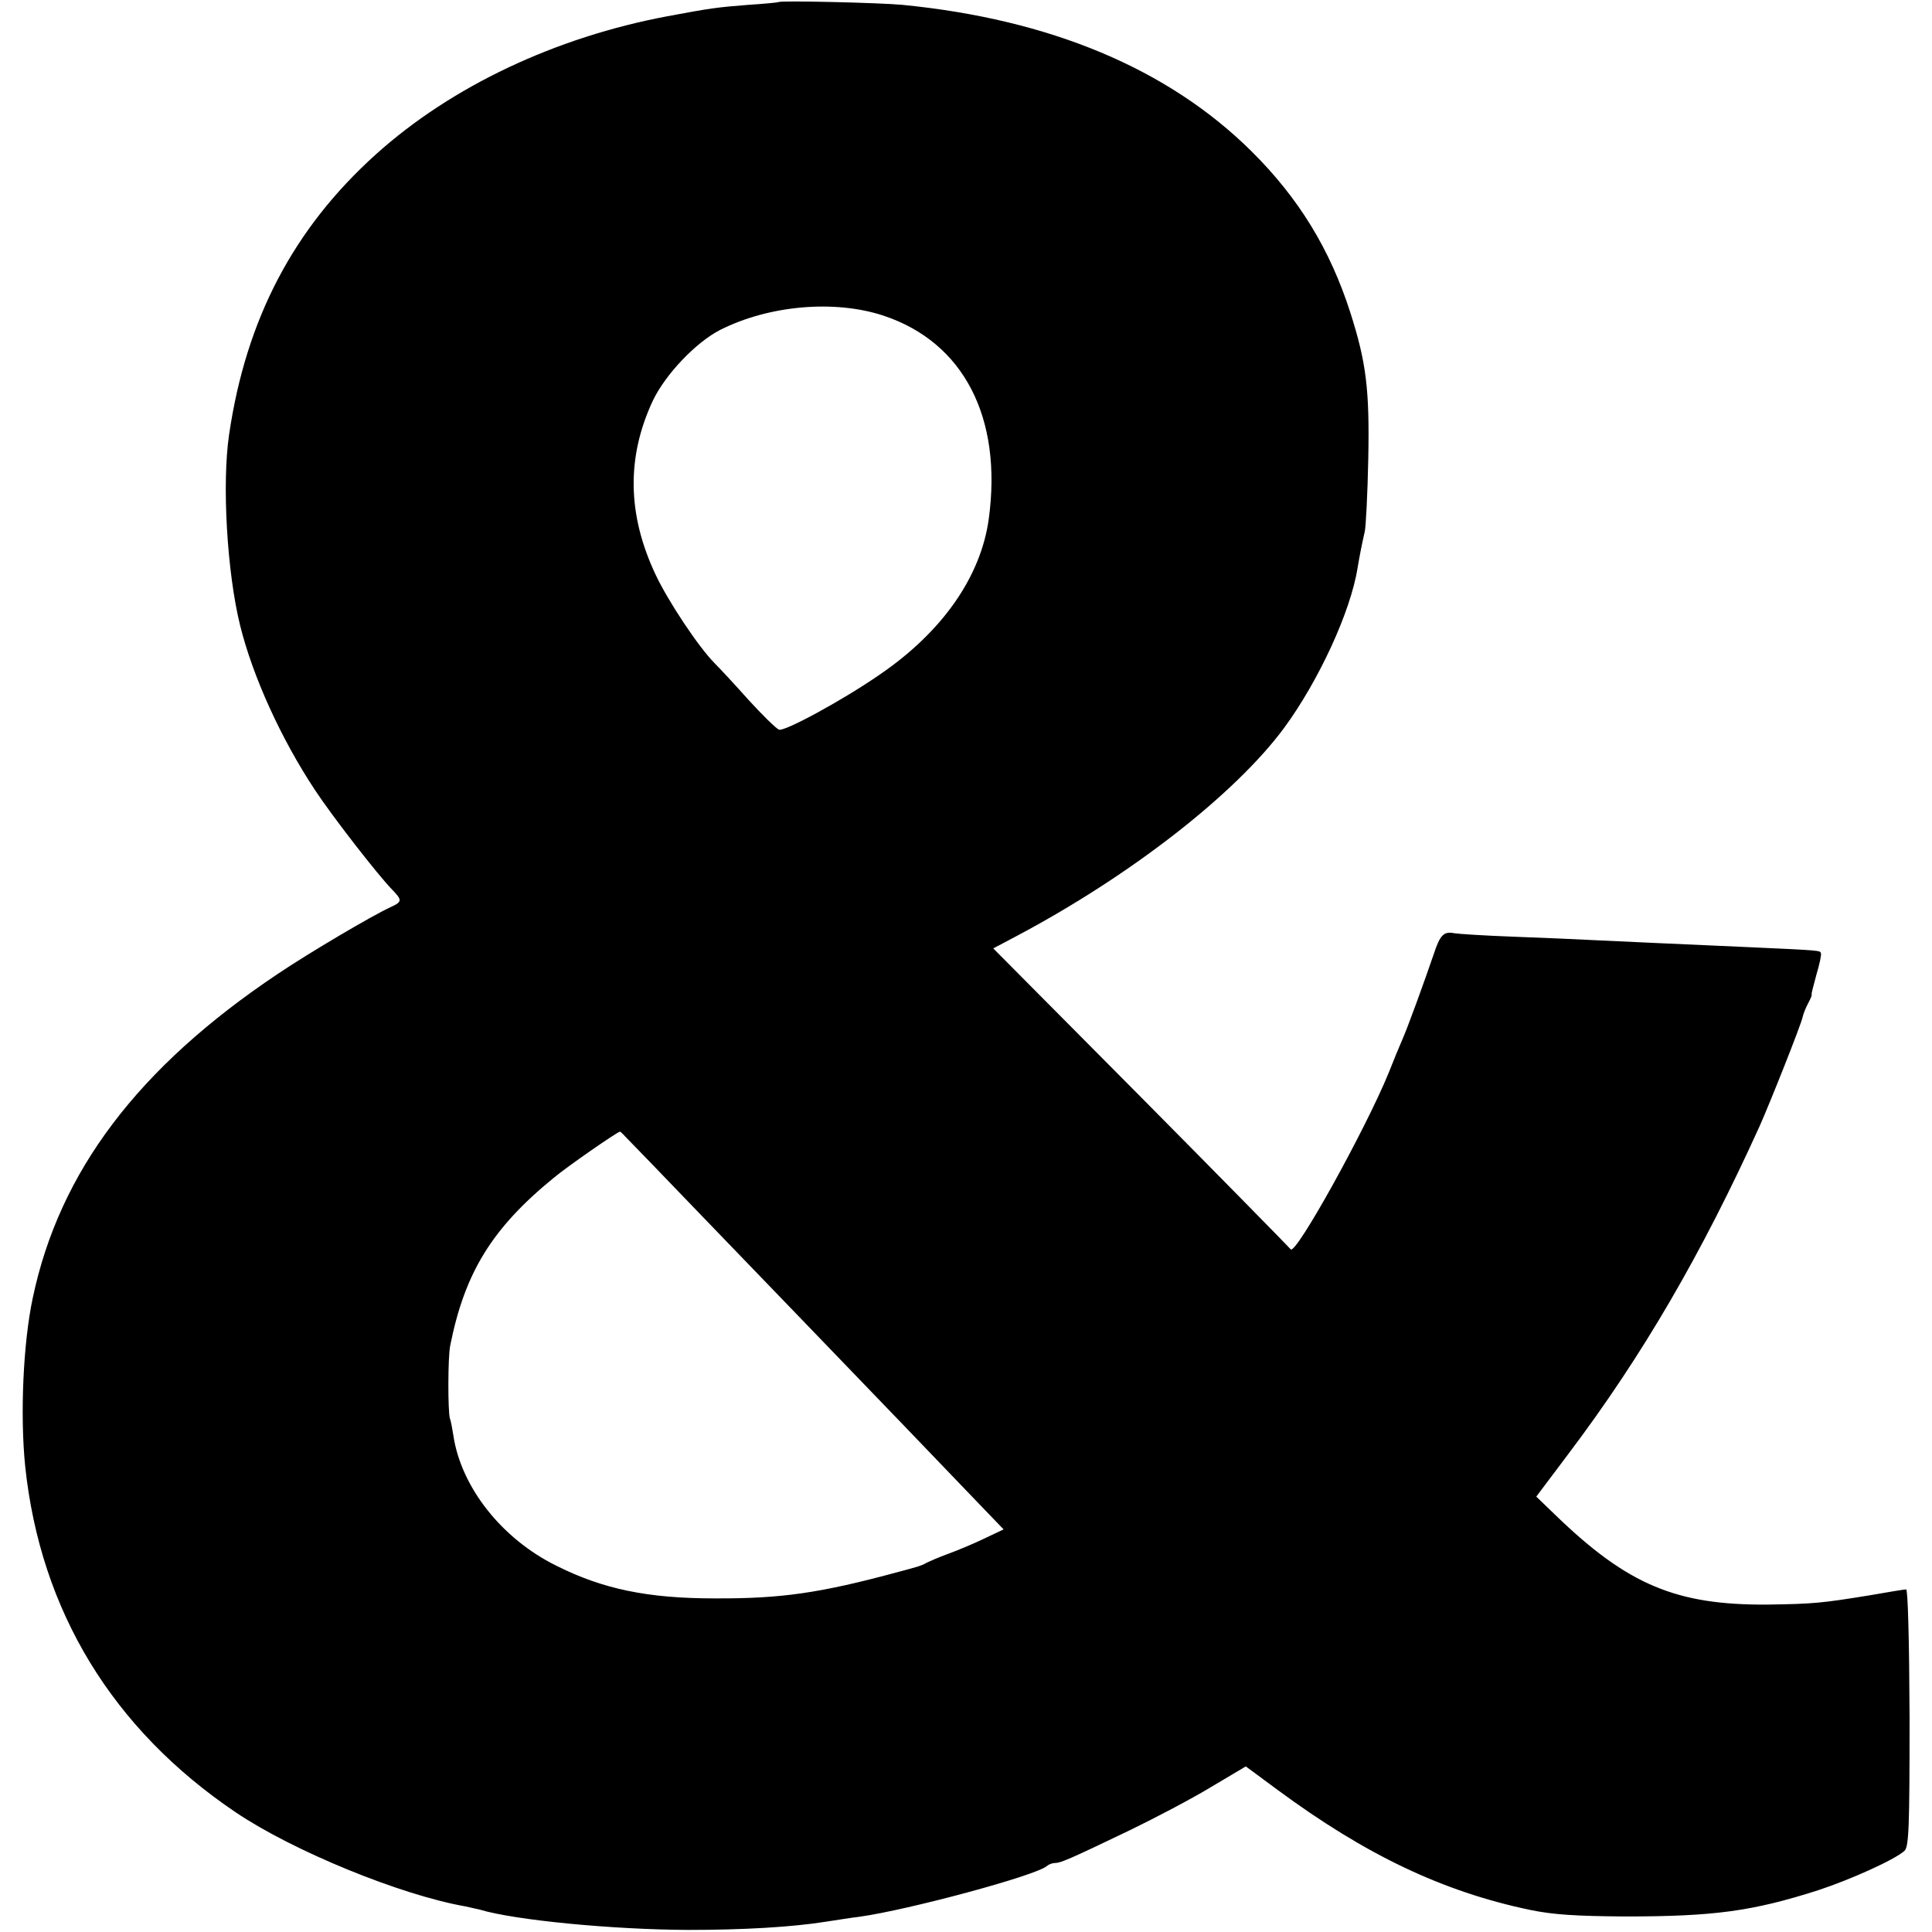
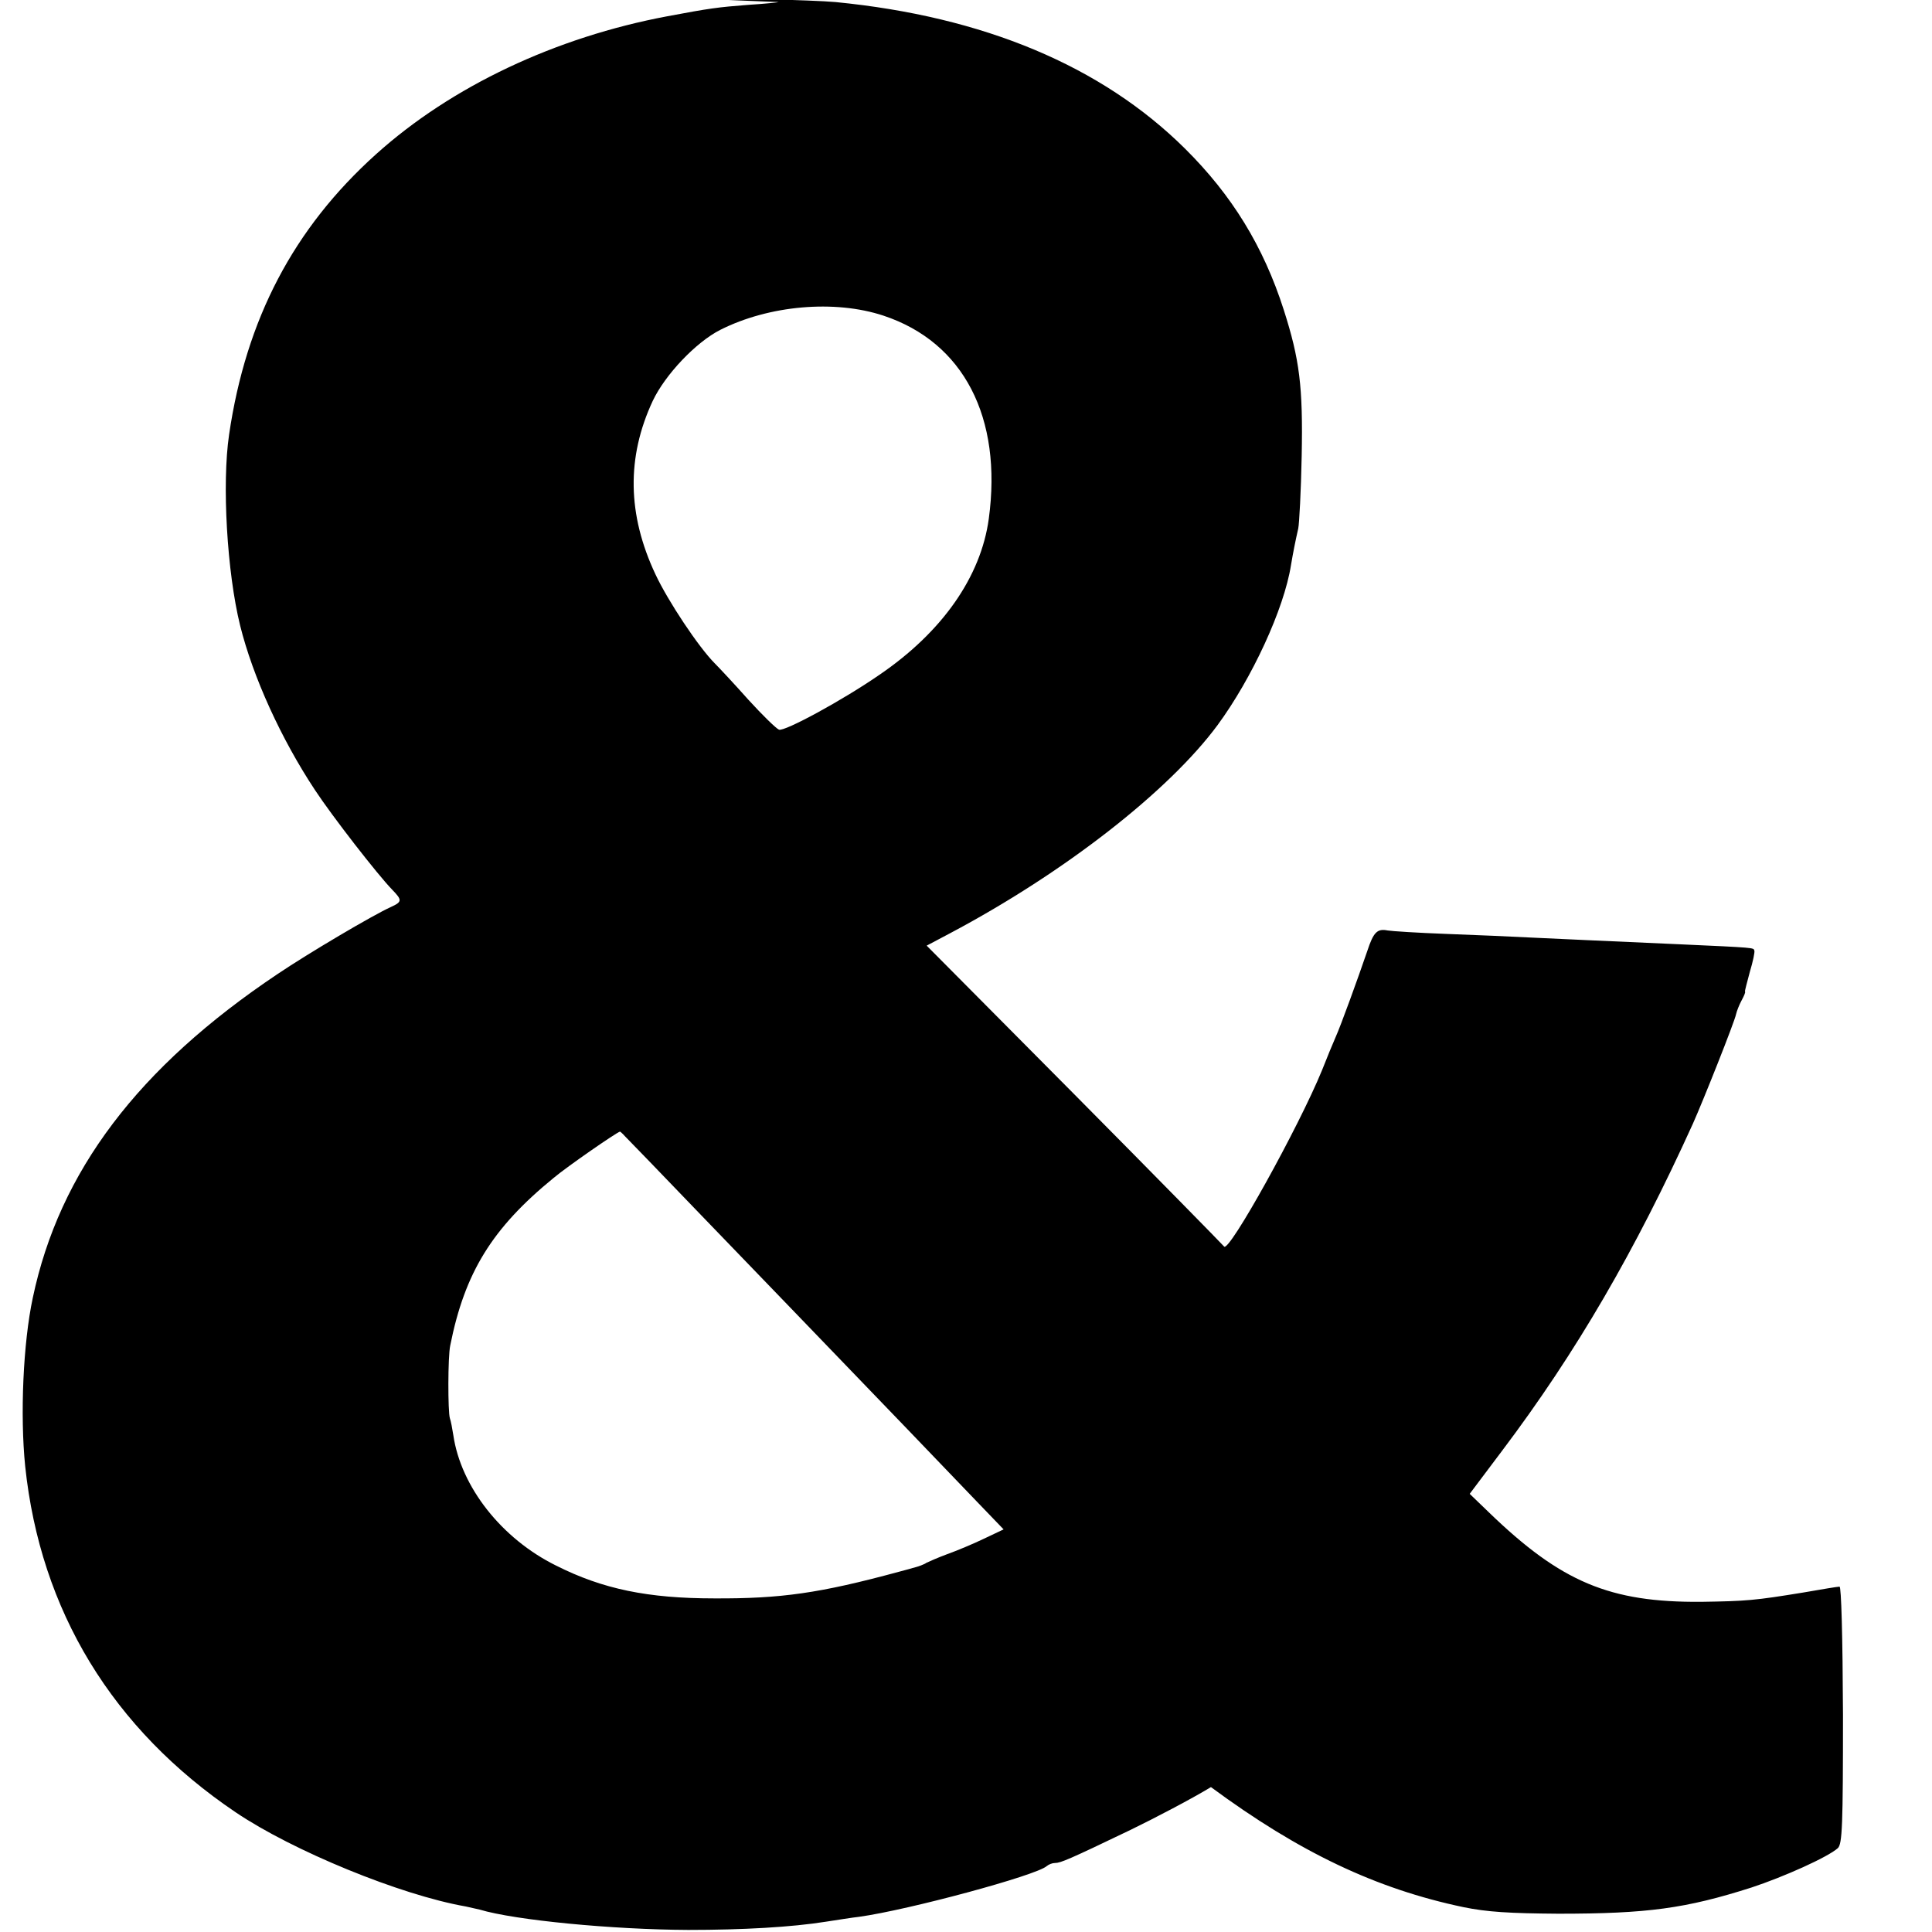
<svg xmlns="http://www.w3.org/2000/svg" version="1.0" width="560pt" height="560pt" viewBox="0 0 560 560" preserveAspectRatio="xMidYMid meet">
  <g transform="translate(0,560) scale(0.1,-0.1)" fill="#000000" stroke="none">
-     <path d="M2257 5594 c-1 -1 -40 -5 -87 -8 -91 -7 -112 -10 -235 -33 -325 -61 -626 -203 -845 -400 -239 -215 -377 -478 -426 -813 -21 -142 -6 -399 32 -553 37 -149 119 -329 217 -477 50 -76 182 -246 224 -289 29 -30 29 -35 -4 -50 -53 -24 -239 -134 -328 -194 -405 -271 -633 -573 -710 -939 -28 -131 -37 -340 -22 -488 44 -419 253 -762 610 -1003 166 -112 478 -240 667 -273 14 -3 32 -7 40 -9 103 -31 386 -58 605 -59 158 0 300 8 400 24 33 5 76 12 95 14 144 20 514 120 544 147 6 5 16 9 24 9 16 0 40 10 219 96 72 35 177 90 233 124 l101 60 92 -68 c256 -189 479 -295 732 -348 68 -14 134 -18 275 -19 258 0 369 15 560 76 94 31 221 88 250 114 13 12 15 66 15 387 -1 230 -5 372 -10 371 -6 0 -53 -8 -105 -17 -141 -23 -164 -25 -296 -27 -265 -2 -406 57 -615 259 l-56 54 94 125 c215 285 386 580 553 948 30 67 121 296 125 317 2 9 9 27 16 40 7 13 12 24 10 26 -1 1 6 27 14 57 9 30 15 58 13 62 -3 8 5 8 -218 18 -255 11 -307 14 -420 19 -58 3 -172 8 -255 11 -82 3 -159 8 -170 10 -30 6 -41 -5 -59 -60 -27 -79 -77 -217 -92 -250 -7 -16 -25 -59 -39 -95 -67 -164 -271 -532 -284 -511 -4 5 -199 204 -434 441 l-428 431 68 36 c330 175 633 411 775 603 100 136 193 337 213 464 6 36 13 71 21 106 3 14 8 108 10 210 4 202 -6 280 -52 424 -59 184 -150 332 -286 467 -242 240 -584 383 -1013 425 -64 6 -353 13 -358 8z m304 -909 c232 -77 345 -295 305 -589 -23 -168 -135 -328 -317 -452 -107 -74 -275 -165 -291 -159 -8 3 -48 42 -89 87 -40 45 -84 92 -97 105 -47 47 -136 181 -172 258 -82 174 -84 340 -8 503 36 76 125 170 196 206 141 71 331 88 473 41z m-749 -2379 c7 -7 108 -111 223 -231 116 -120 237 -246 270 -280 222 -230 464 -482 528 -549 l76 -79 -57 -27 c-31 -15 -79 -35 -107 -45 -27 -10 -54 -22 -60 -25 -5 -4 -23 -11 -40 -15 -16 -5 -34 -9 -40 -11 -229 -62 -341 -78 -535 -77 -192 0 -323 27 -458 95 -158 78 -276 228 -298 378 -3 19 -7 41 -10 49 -6 19 -6 179 1 211 42 211 121 340 300 486 38 32 181 131 192 134 1 0 8 -6 15 -14z" />
+     <path d="M2257 5594 c-1 -1 -40 -5 -87 -8 -91 -7 -112 -10 -235 -33 -325 -61 -626 -203 -845 -400 -239 -215 -377 -478 -426 -813 -21 -142 -6 -399 32 -553 37 -149 119 -329 217 -477 50 -76 182 -246 224 -289 29 -30 29 -35 -4 -50 -53 -24 -239 -134 -328 -194 -405 -271 -633 -573 -710 -939 -28 -131 -37 -340 -22 -488 44 -419 253 -762 610 -1003 166 -112 478 -240 667 -273 14 -3 32 -7 40 -9 103 -31 386 -58 605 -59 158 0 300 8 400 24 33 5 76 12 95 14 144 20 514 120 544 147 6 5 16 9 24 9 16 0 40 10 219 96 72 35 177 90 233 124 c256 -189 479 -295 732 -348 68 -14 134 -18 275 -19 258 0 369 15 560 76 94 31 221 88 250 114 13 12 15 66 15 387 -1 230 -5 372 -10 371 -6 0 -53 -8 -105 -17 -141 -23 -164 -25 -296 -27 -265 -2 -406 57 -615 259 l-56 54 94 125 c215 285 386 580 553 948 30 67 121 296 125 317 2 9 9 27 16 40 7 13 12 24 10 26 -1 1 6 27 14 57 9 30 15 58 13 62 -3 8 5 8 -218 18 -255 11 -307 14 -420 19 -58 3 -172 8 -255 11 -82 3 -159 8 -170 10 -30 6 -41 -5 -59 -60 -27 -79 -77 -217 -92 -250 -7 -16 -25 -59 -39 -95 -67 -164 -271 -532 -284 -511 -4 5 -199 204 -434 441 l-428 431 68 36 c330 175 633 411 775 603 100 136 193 337 213 464 6 36 13 71 21 106 3 14 8 108 10 210 4 202 -6 280 -52 424 -59 184 -150 332 -286 467 -242 240 -584 383 -1013 425 -64 6 -353 13 -358 8z m304 -909 c232 -77 345 -295 305 -589 -23 -168 -135 -328 -317 -452 -107 -74 -275 -165 -291 -159 -8 3 -48 42 -89 87 -40 45 -84 92 -97 105 -47 47 -136 181 -172 258 -82 174 -84 340 -8 503 36 76 125 170 196 206 141 71 331 88 473 41z m-749 -2379 c7 -7 108 -111 223 -231 116 -120 237 -246 270 -280 222 -230 464 -482 528 -549 l76 -79 -57 -27 c-31 -15 -79 -35 -107 -45 -27 -10 -54 -22 -60 -25 -5 -4 -23 -11 -40 -15 -16 -5 -34 -9 -40 -11 -229 -62 -341 -78 -535 -77 -192 0 -323 27 -458 95 -158 78 -276 228 -298 378 -3 19 -7 41 -10 49 -6 19 -6 179 1 211 42 211 121 340 300 486 38 32 181 131 192 134 1 0 8 -6 15 -14z" />
  </g>
</svg>